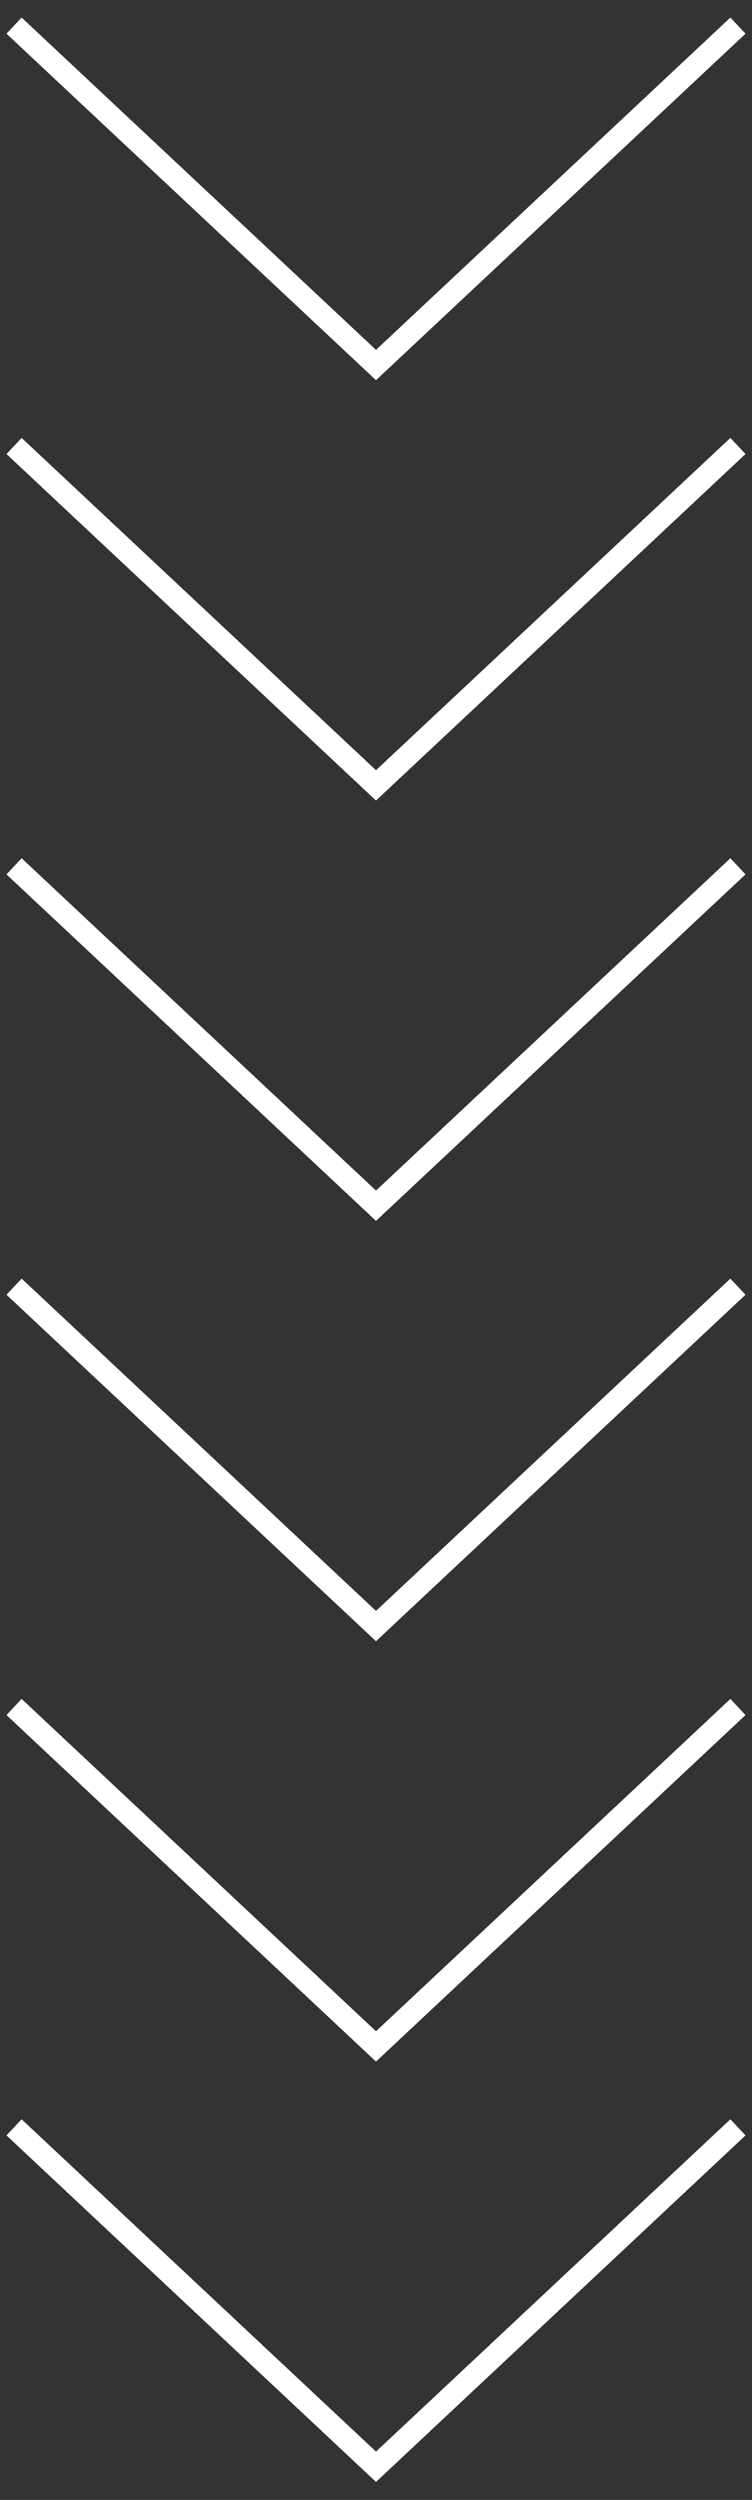
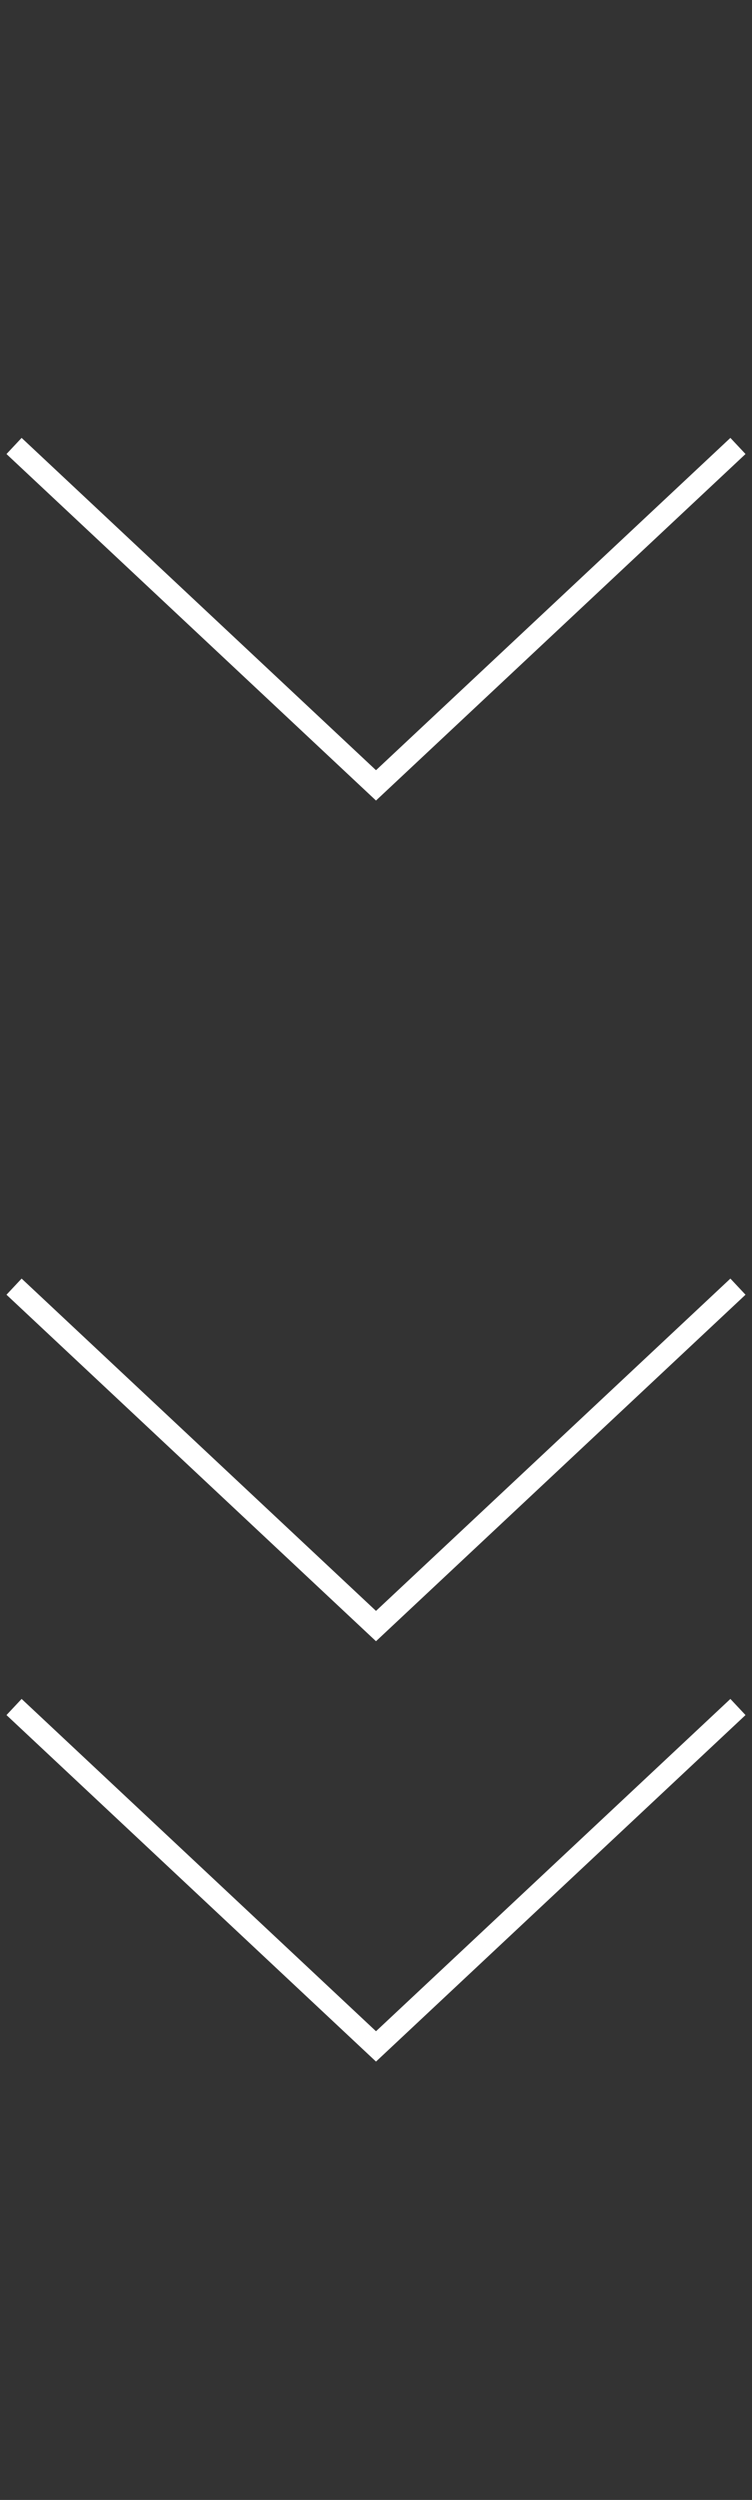
<svg xmlns="http://www.w3.org/2000/svg" width="34" height="113" viewBox="0 0 34 113" fill="none">
  <rect x="0" y="0" width="34" height="113" fill="#333333" stroke="none" />
-   <path d="M1 1.5L17 16.5L33 1.5" stroke="white" stroke-linecap="square" />
  <path d="M1 20.5L17 35.5L33 20.5" stroke="white" stroke-linecap="square" />
-   <path d="M1 39.5L17 54.5L33 39.5" stroke="white" stroke-linecap="square" />
  <path d="M1 58.5L17 73.5L33 58.5" stroke="white" stroke-linecap="square" />
  <path d="M1 77.5L17 92.5L33 77.5" stroke="white" stroke-linecap="square" />
-   <path d="M1 96.5L17 111.5L33 96.5" stroke="white" stroke-linecap="square" />
</svg>